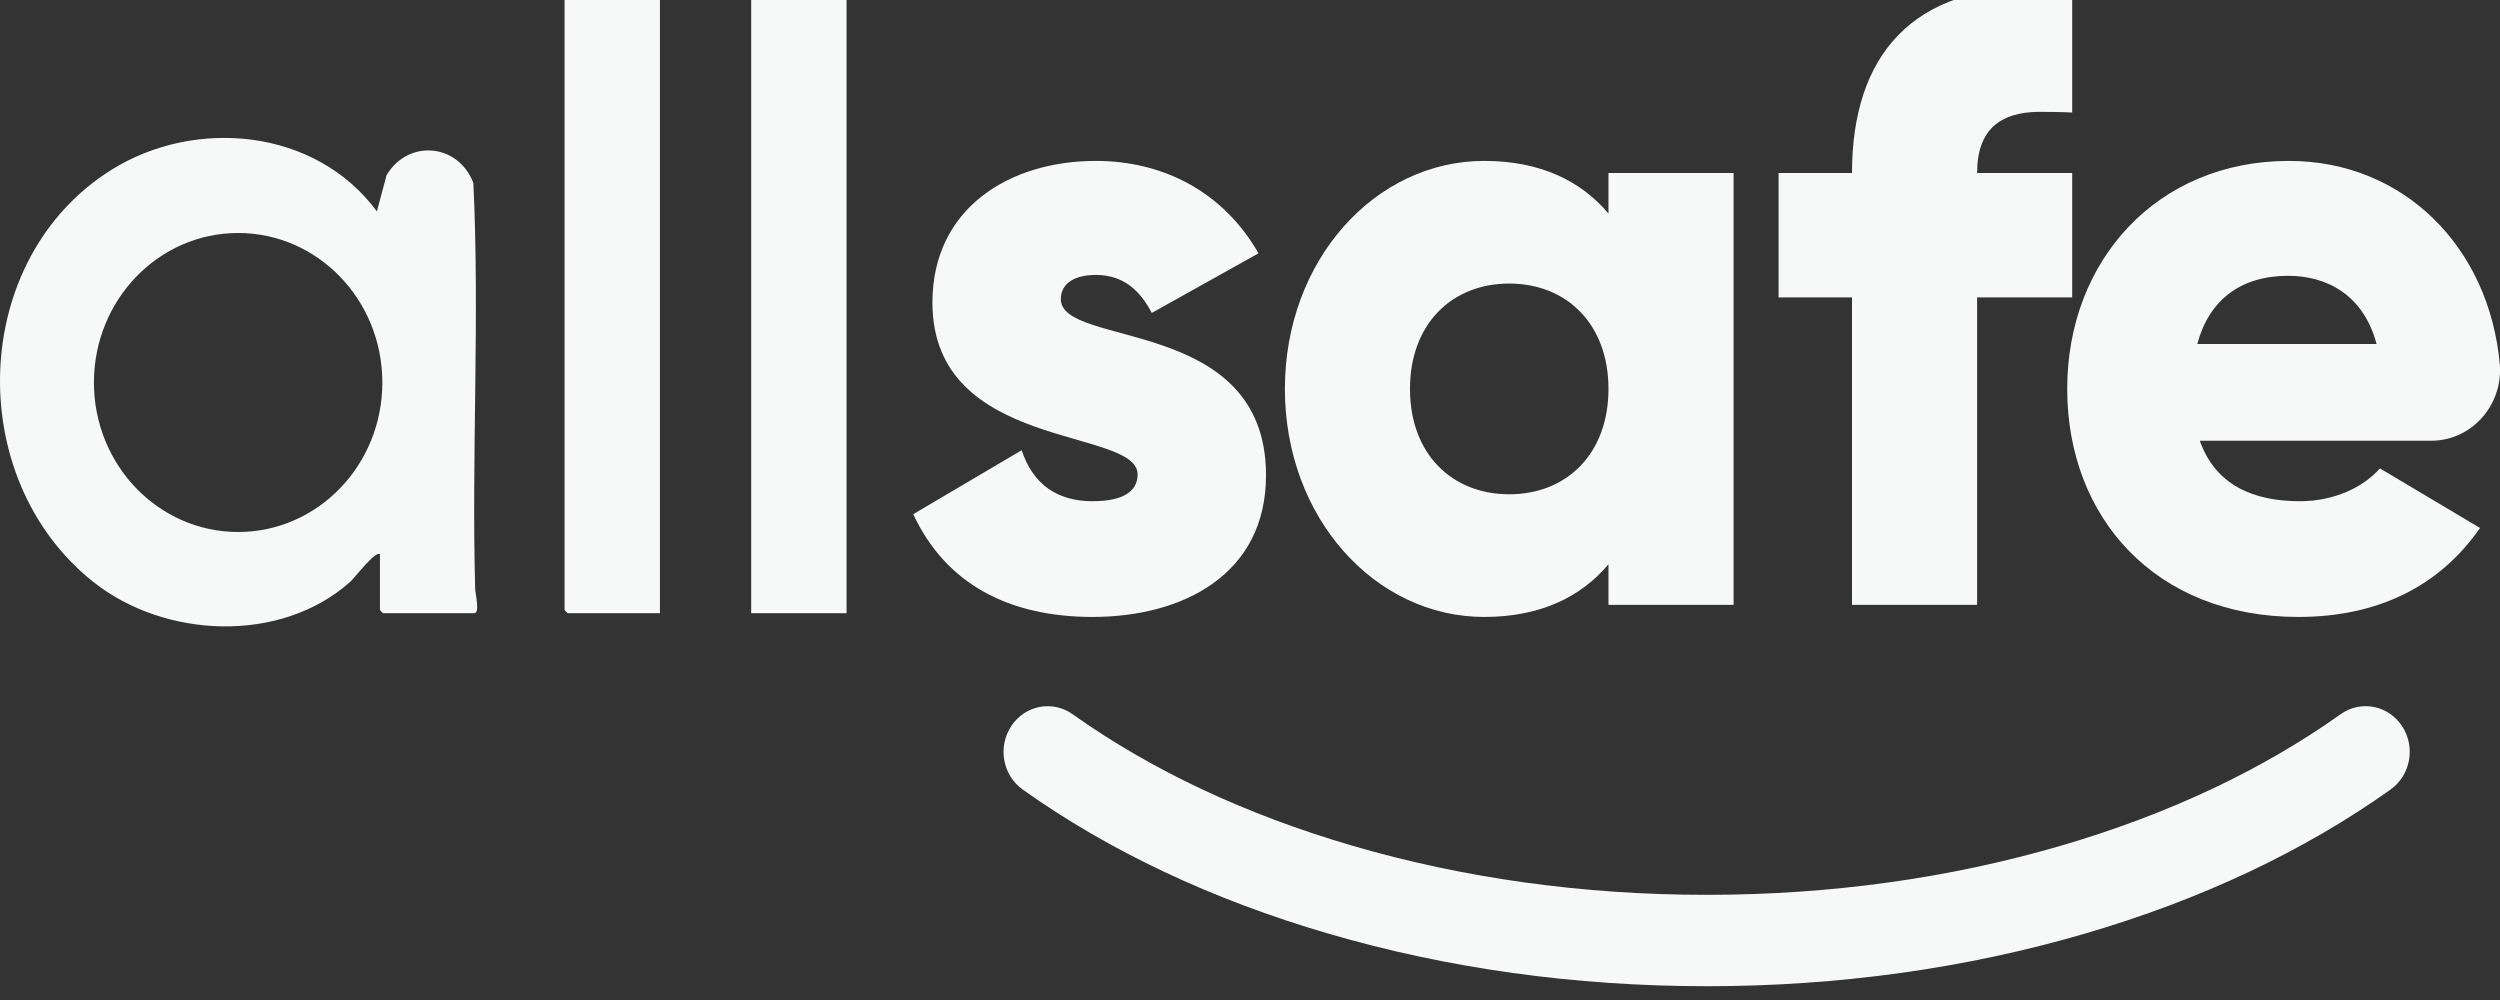
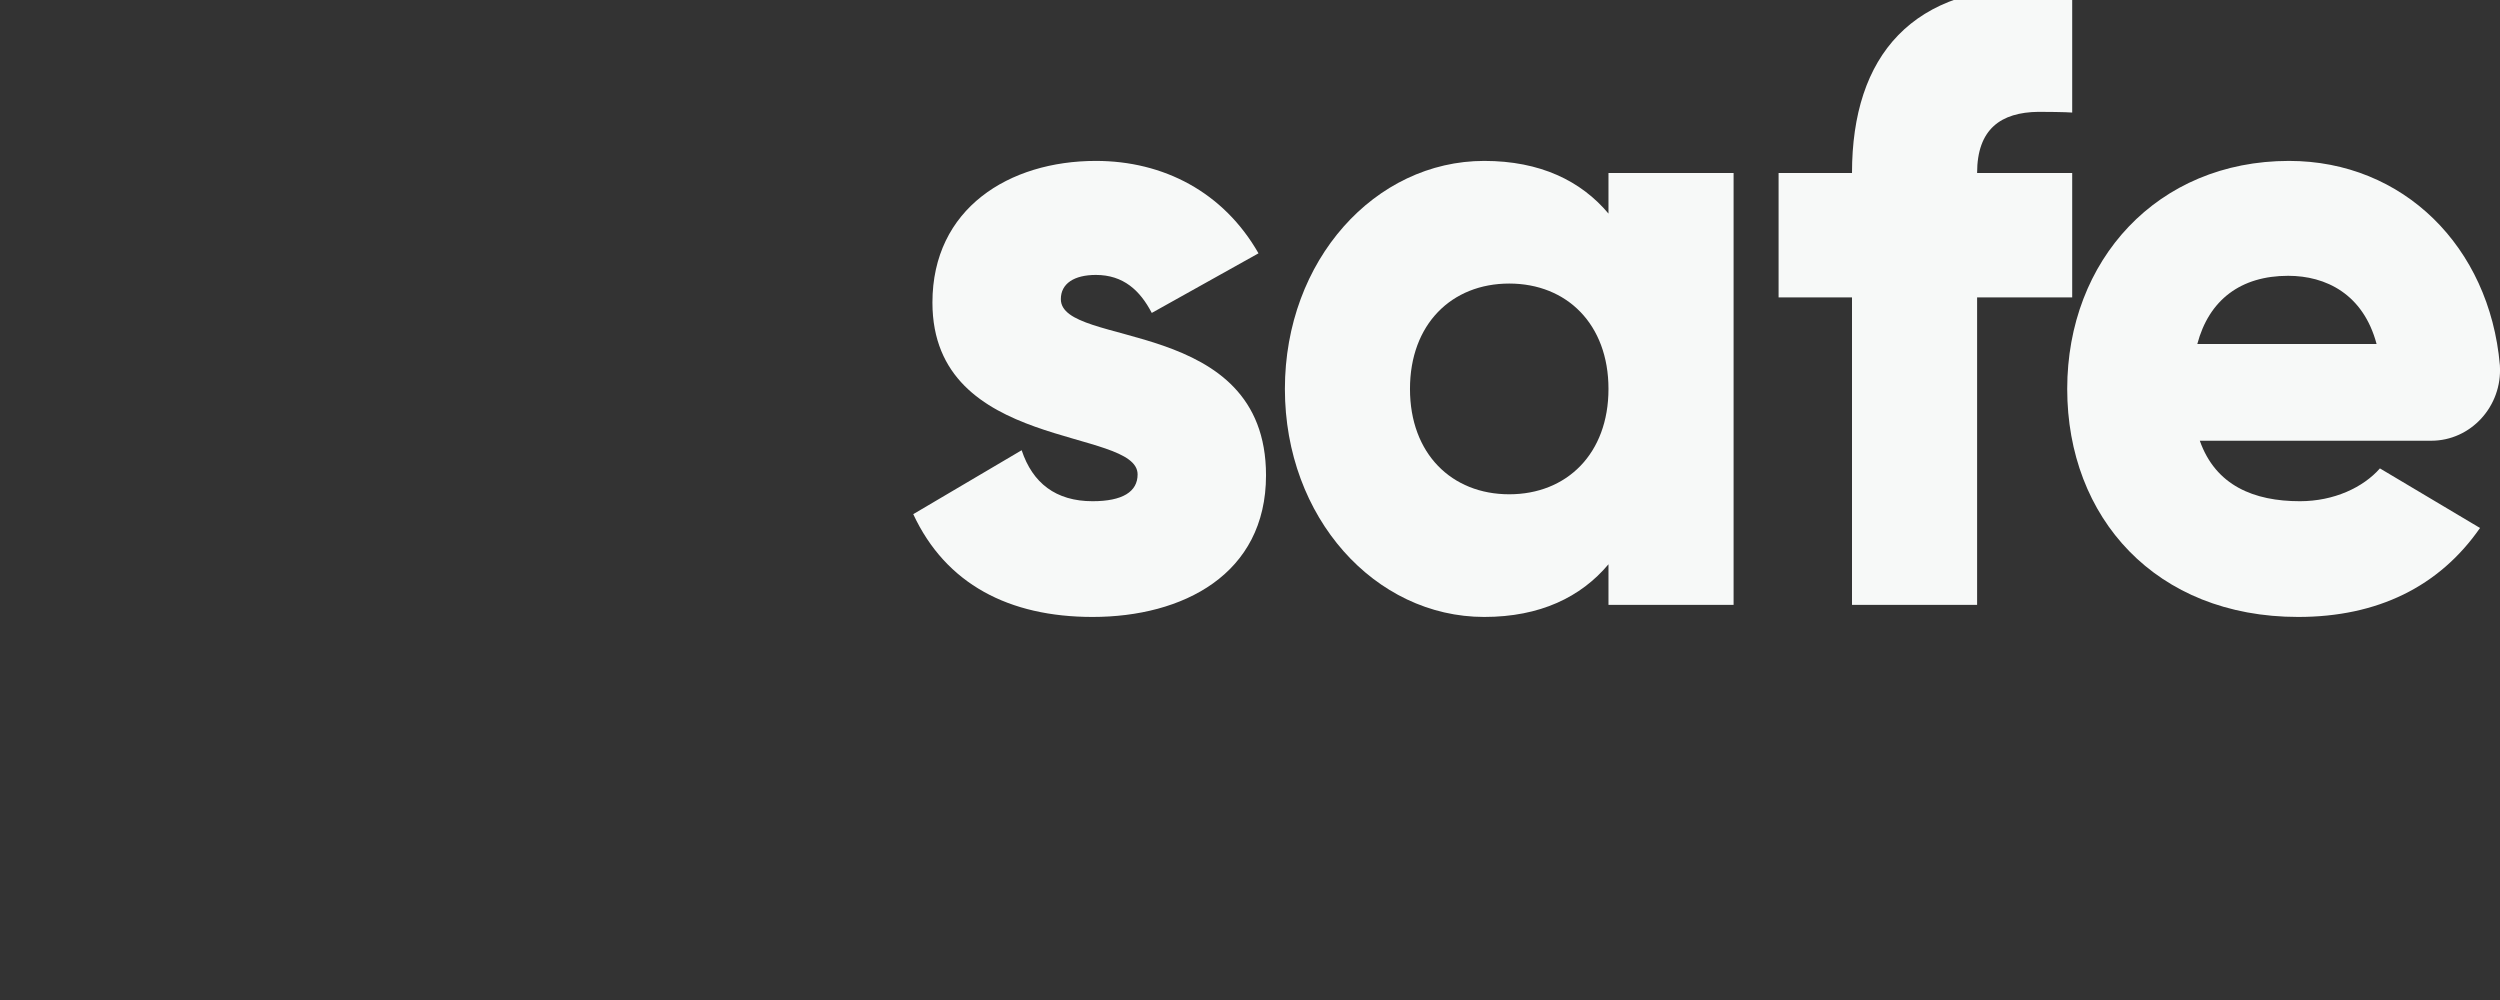
<svg xmlns="http://www.w3.org/2000/svg" width="140" height="56" viewBox="0 0 140 56" fill="none">
  <rect x="0" y="0" width="140" height="56" fill="#333333" stroke="none" />
  <path d="M70.897 26.617C70.897 32.179 66.226 34.549 61.183 34.549C56.513 34.549 52.963 32.711 51.142 28.793L57.213 25.213C57.821 27.051 59.128 28.068 61.183 28.068C62.865 28.068 63.706 27.536 63.706 26.568C63.706 23.907 52.216 25.311 52.216 16.943C52.216 11.672 56.513 9.011 61.369 9.011C65.152 9.011 68.514 10.753 70.476 14.186L64.499 17.524C63.844 16.266 62.911 15.396 61.369 15.396C60.155 15.396 59.407 15.879 59.407 16.751C59.407 19.508 70.897 17.67 70.897 26.618V26.617Z" fill="#F7F9F8" />
  <path d="M97.081 9.689V33.872H90.075V31.599C88.534 33.436 86.244 34.549 83.116 34.549C76.997 34.549 71.954 28.986 71.954 21.78C71.954 14.573 76.999 9.011 83.116 9.011C86.244 9.011 88.534 10.123 90.075 11.961V9.688H97.081V9.689ZM90.075 21.78C90.075 18.153 87.739 15.879 84.517 15.879C81.294 15.879 78.959 18.153 78.959 21.78C78.959 25.407 81.294 27.68 84.517 27.68C87.739 27.68 90.075 25.407 90.075 21.78Z" fill="#F7F9F8" />
  <path d="M110.718 9.689H116.043V16.653H110.718V33.872H103.712V16.653H99.601V9.689H103.712C103.712 3.131 107.083 -0.886 114.337 -0.694C114.573 -0.688 115.798 -0.677 116.043 -0.662V6.303C115.726 6.274 114.44 6.26 114.15 6.263C112.051 6.289 110.718 7.223 110.718 9.689Z" fill="#F7F9F8" />
  <path d="M128.793 28.068C130.707 28.068 132.342 27.293 133.276 26.23L138.881 29.567C136.593 32.856 133.137 34.549 128.7 34.549C120.714 34.549 115.764 28.986 115.764 21.78C115.764 14.573 120.808 9.011 128.186 9.011C134.579 9.011 139.411 13.814 139.991 20.433C139.991 20.443 139.992 20.457 139.994 20.472C140.135 22.757 138.361 24.681 136.15 24.681H123.189C124.076 27.196 126.225 28.068 128.794 28.068H128.793ZM133.089 19.265C132.342 16.46 130.241 15.445 128.139 15.445C125.477 15.445 123.703 16.8 123.049 19.265" fill="#F7F9F8" />
-   <path d="M95.569 55.227C88.193 55.227 81.064 54.236 74.384 52.282C67.88 50.38 62.121 47.665 57.27 44.213C56.146 43.413 55.86 41.821 56.633 40.656C57.405 39.492 58.943 39.197 60.067 39.997C64.474 43.131 69.743 45.609 75.727 47.359C81.972 49.184 88.649 50.111 95.571 50.111C102.493 50.111 109.171 49.184 115.416 47.359C121.401 45.608 126.669 43.131 131.076 39.995C132.2 39.195 133.738 39.491 134.511 40.655C135.283 41.819 134.998 43.412 133.873 44.212C129.022 47.665 123.262 50.38 116.758 52.282C110.076 54.236 102.948 55.228 95.569 55.228V55.227Z" fill="#F7F9F8" />
-   <path d="M21.277 31.042C21.047 30.797 19.865 32.355 19.626 32.57C15.716 36.066 9.197 35.757 5.203 32.57C-2.087 26.754 -1.695 14.463 6.245 9.507C10.933 6.581 17.674 7.183 21.106 11.838L21.648 9.811C22.844 7.791 25.653 8.015 26.508 10.245C26.869 17.788 26.401 25.428 26.611 32.992C26.618 33.236 26.886 34.341 26.559 34.341H21.447L21.277 34.164V31.043V31.042ZM21.412 21.42C21.412 16.796 17.797 13.047 13.336 13.047C8.876 13.047 5.26 16.796 5.26 21.42C5.26 26.043 8.876 29.792 13.336 29.792C17.797 29.792 21.412 26.043 21.412 21.42Z" fill="#F7F9F8" />
-   <path d="M36.956 34.34H31.787L31.616 34.163V0.001C31.616 -0.099 31.878 -0.8 31.953 -0.945C32.852 -2.678 35.405 -2.908 36.483 -1.274C36.563 -1.151 36.956 -0.305 36.956 -0.233V34.341V34.34Z" fill="#F7F9F8" />
-   <path d="M42.067 0.001C42.334 -2.051 44.832 -3.144 46.413 -1.827C46.656 -1.625 47.408 -0.524 47.408 -0.233V34.341H42.067V0.001Z" fill="#F7F9F8" />
</svg>